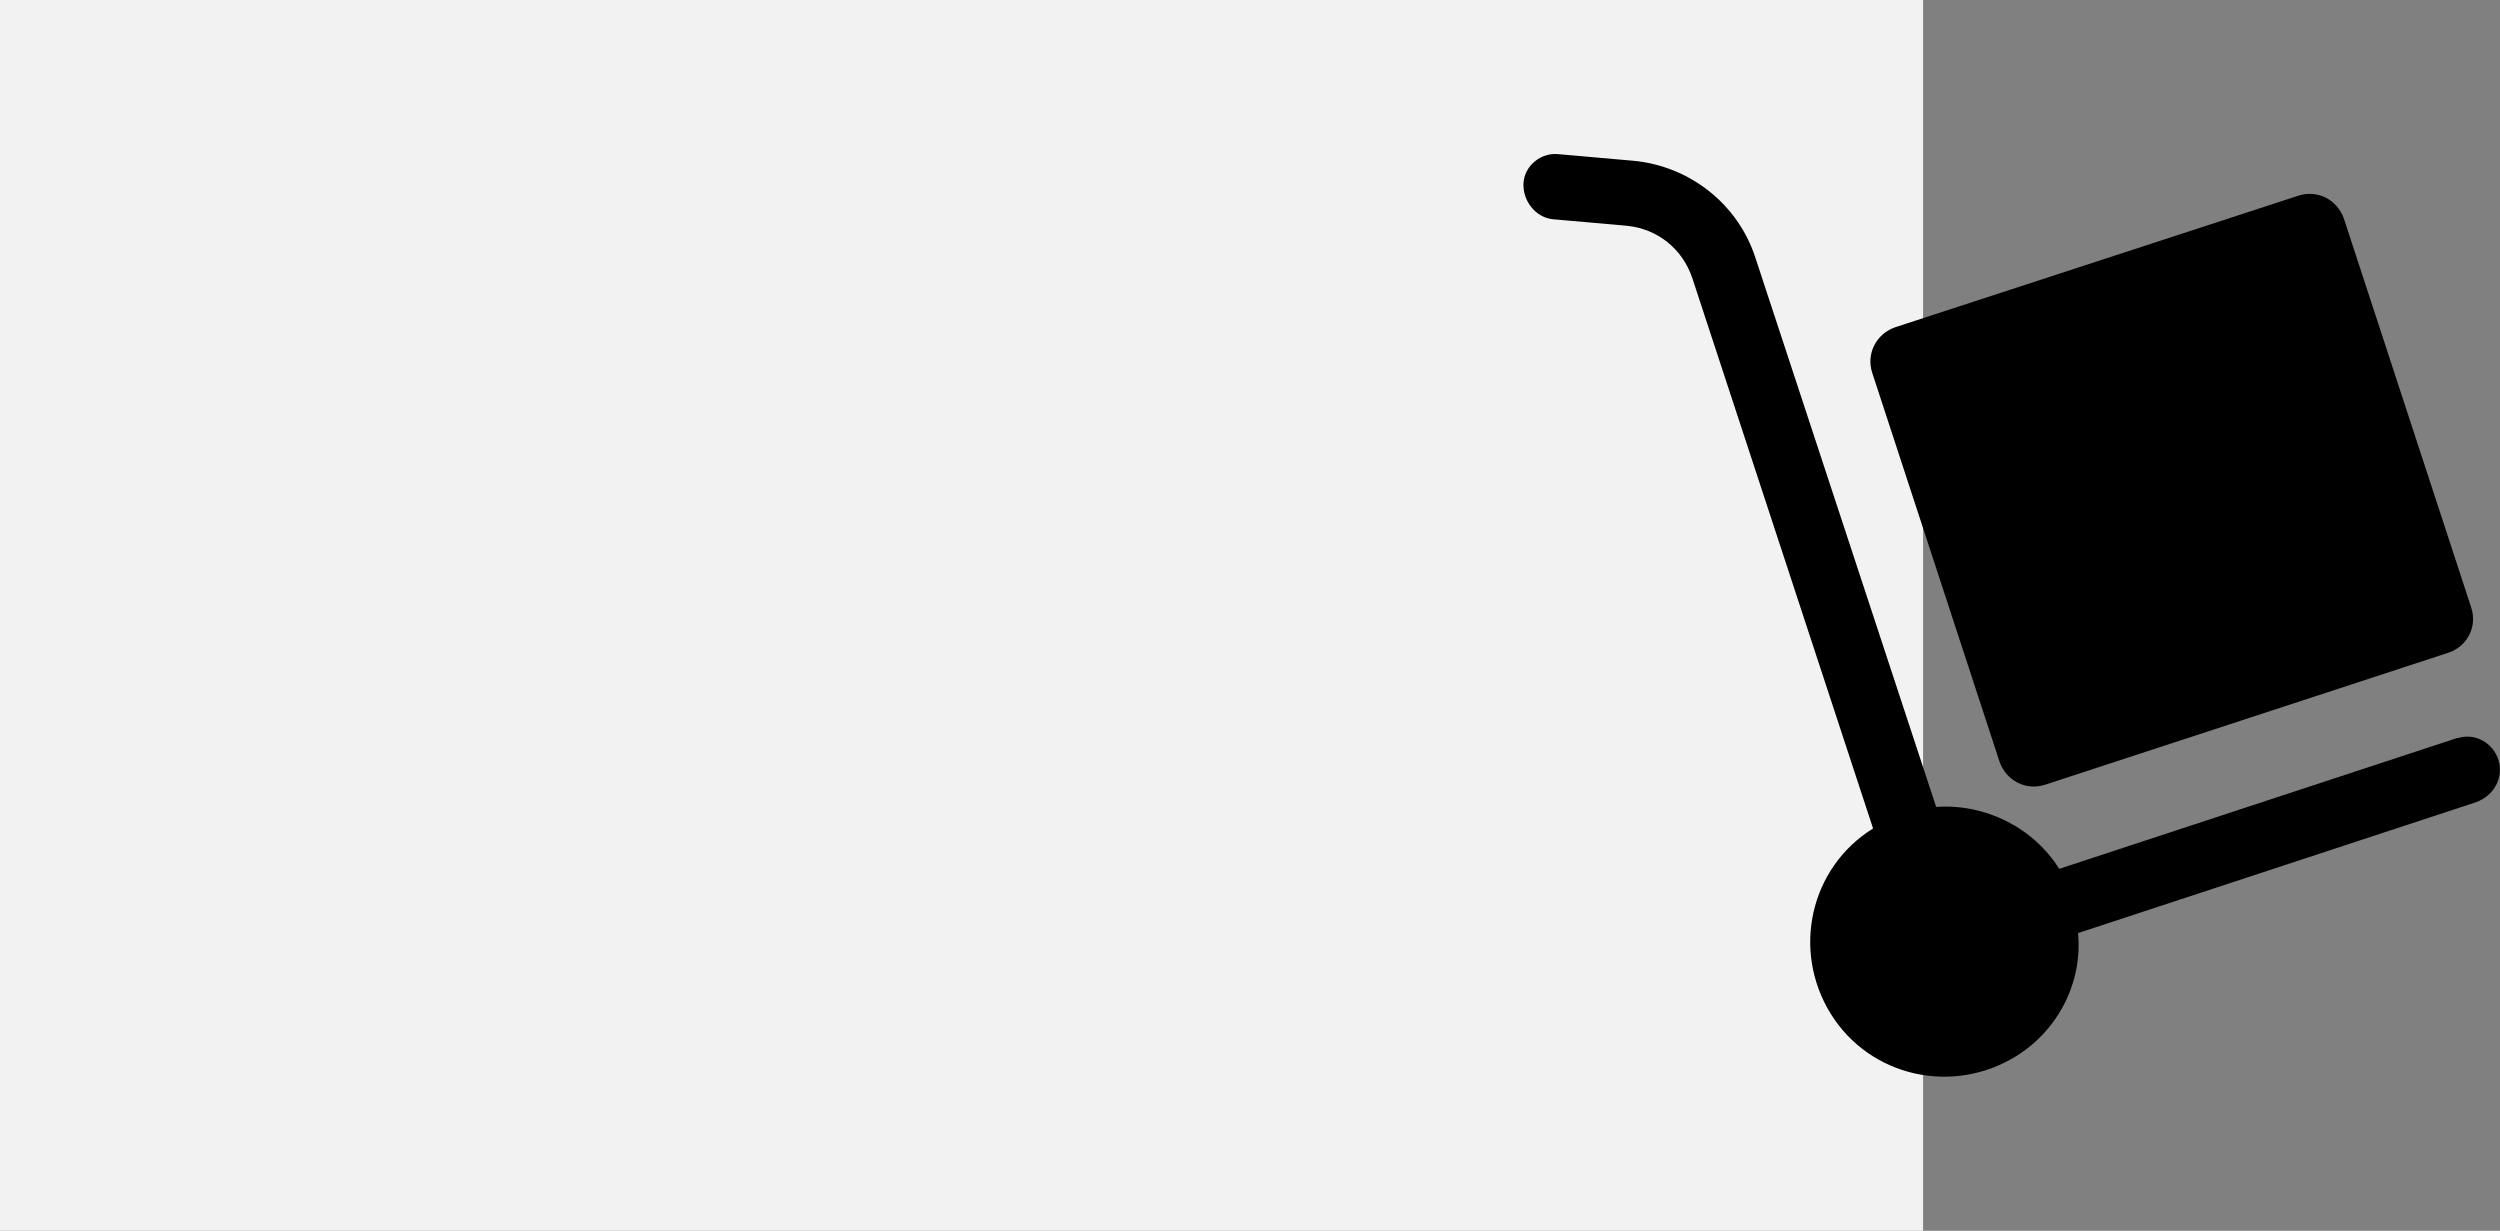
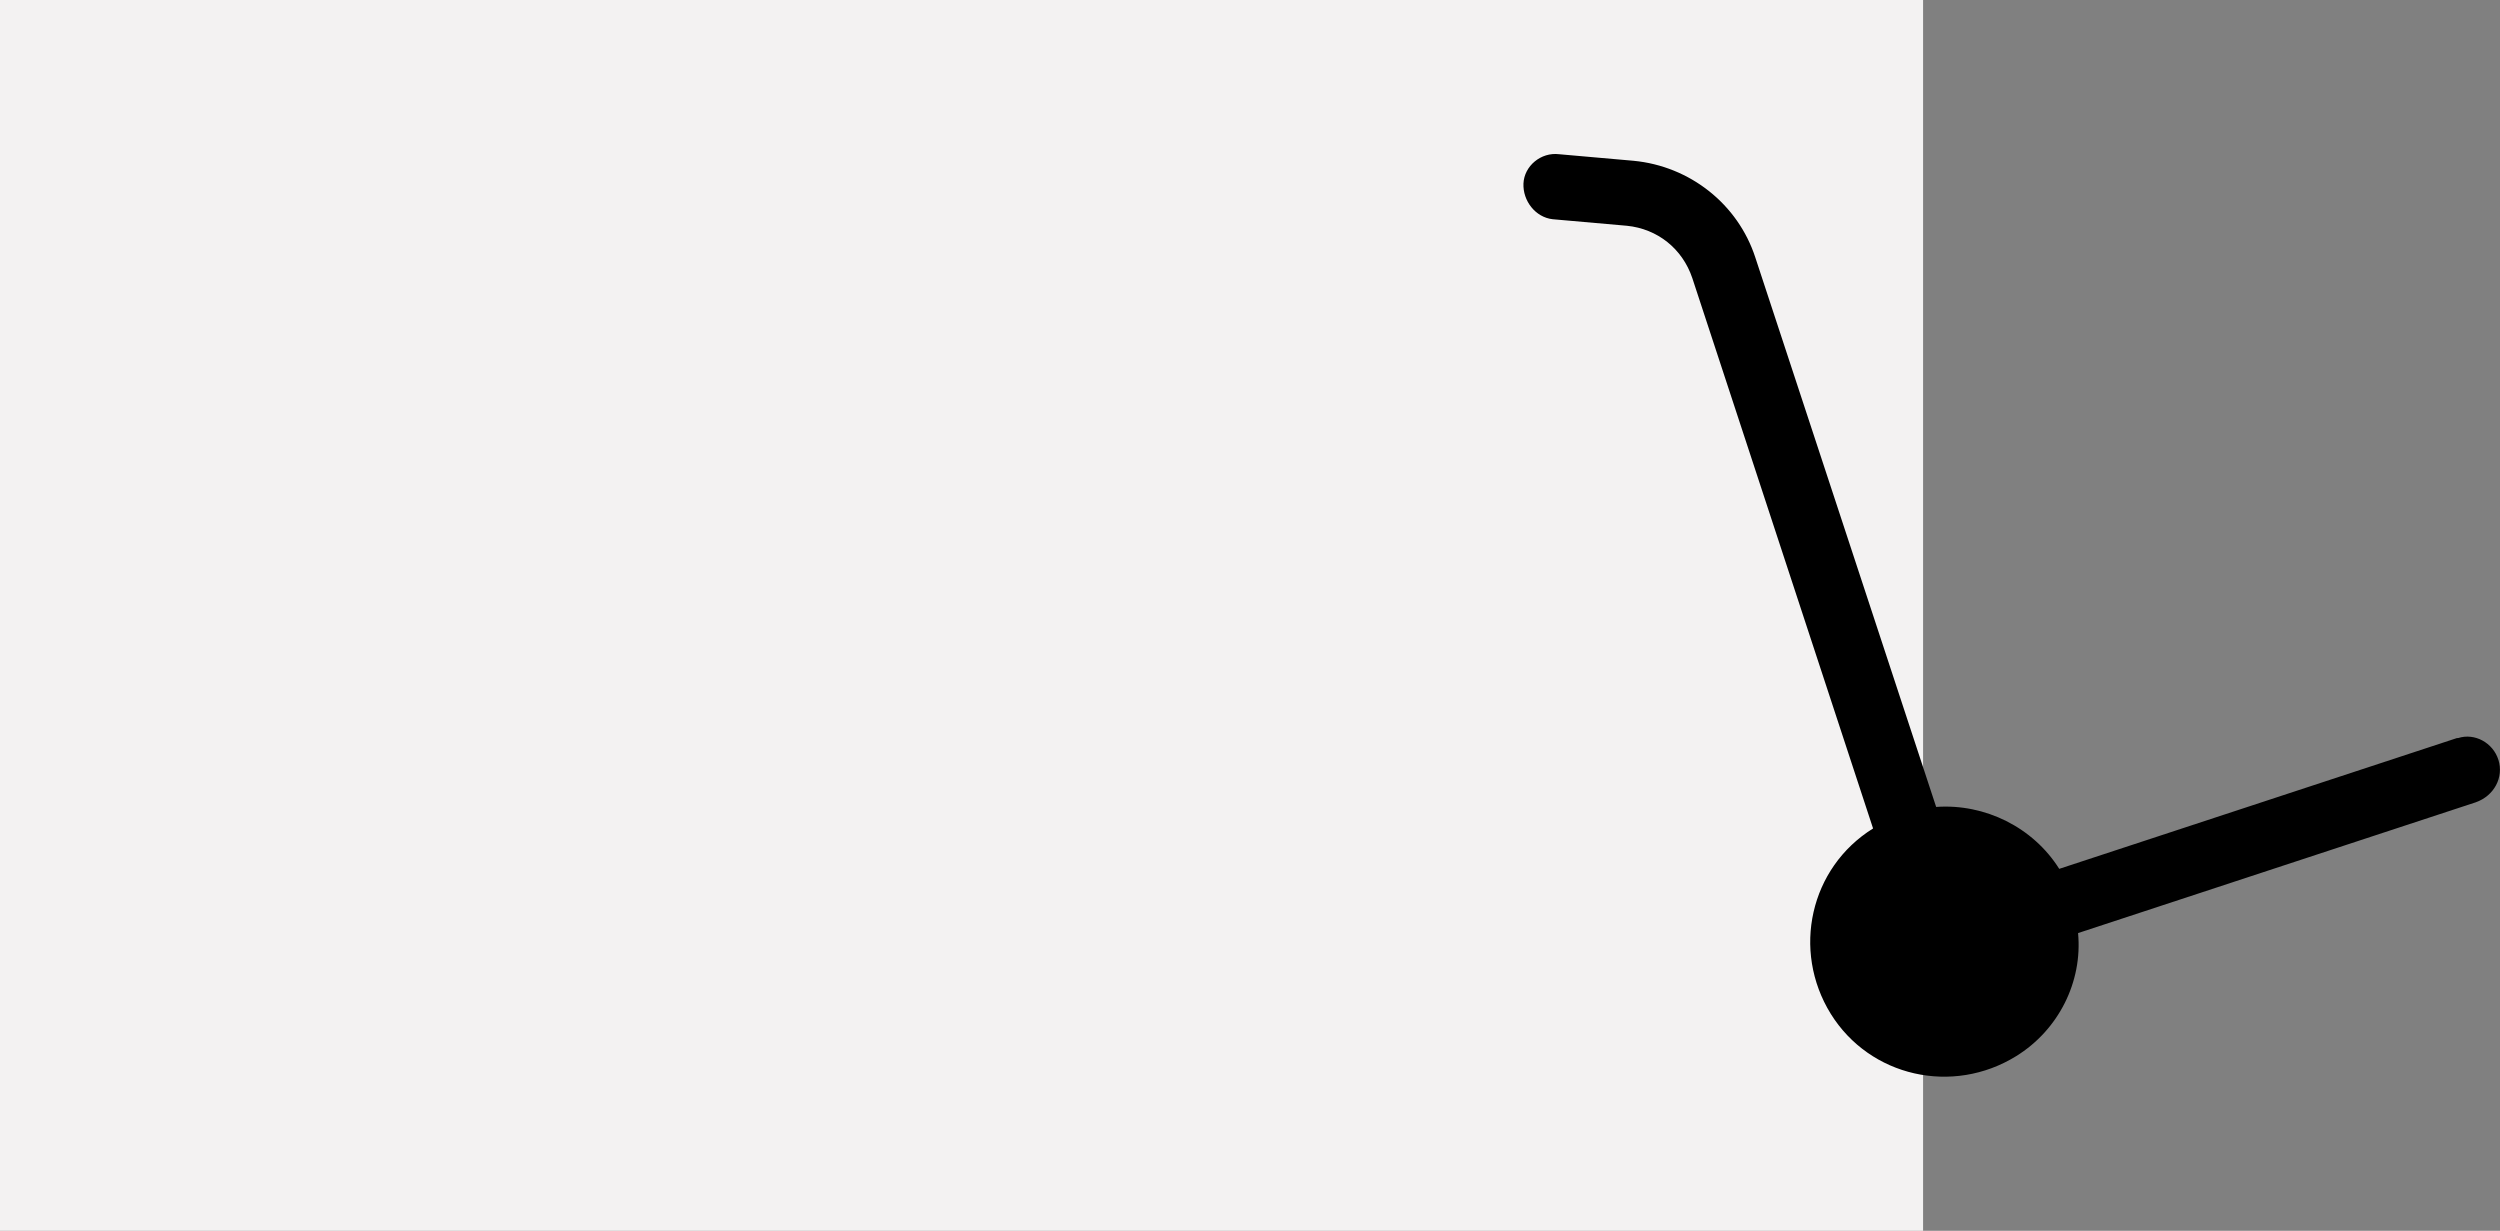
<svg xmlns="http://www.w3.org/2000/svg" id="Layer_1" x="0px" y="0px" viewBox="0 0 65 32" style="enable-background:new 0 0 65 32;" xml:space="preserve">
  <rect x="0" y="0" width="65" height="32" fill="#808080" stroke="none" />
  <style type="text/css"> .st0{fill:#F3F2F2;} </style>
  <rect class="st0" width="50" height="32" />
  <g>
    <g>
      <g>
        <path d="M64.96,19.76c-0.14-0.45-0.62-0.71-1.05-0.57h-0.03l-10.34,3.4c-0.68-1.08-1.93-1.7-3.2-1.61L45.64,6.7 c-0.45-1.39-1.7-2.38-3.17-2.52l-1.93-0.17c-0.48-0.06-0.91,0.31-0.93,0.76s0.31,0.88,0.76,0.93l1.93,0.17 c0.79,0.08,1.44,0.59,1.7,1.36l4.7,14.31c-1.64,1.02-2.12,3.17-1.1,4.82c1.02,1.64,3.17,2.12,4.82,1.1 c1.1-0.68,1.73-1.93,1.61-3.2l10.34-3.4C64.85,20.69,65.1,20.21,64.96,19.76z" />
      </g>
    </g>
    <g>
      <g>
-         <path d="M64.25,15.79L60.94,5.68c-0.17-0.48-0.68-0.76-1.19-0.59L49.27,8.51c-0.48,0.17-0.76,0.68-0.59,1.19l3.31,10.11 c0.17,0.48,0.68,0.76,1.19,0.59l10.48-3.43C64.14,16.81,64.42,16.3,64.25,15.79z" />
-       </g>
+         </g>
    </g>
  </g>
</svg>